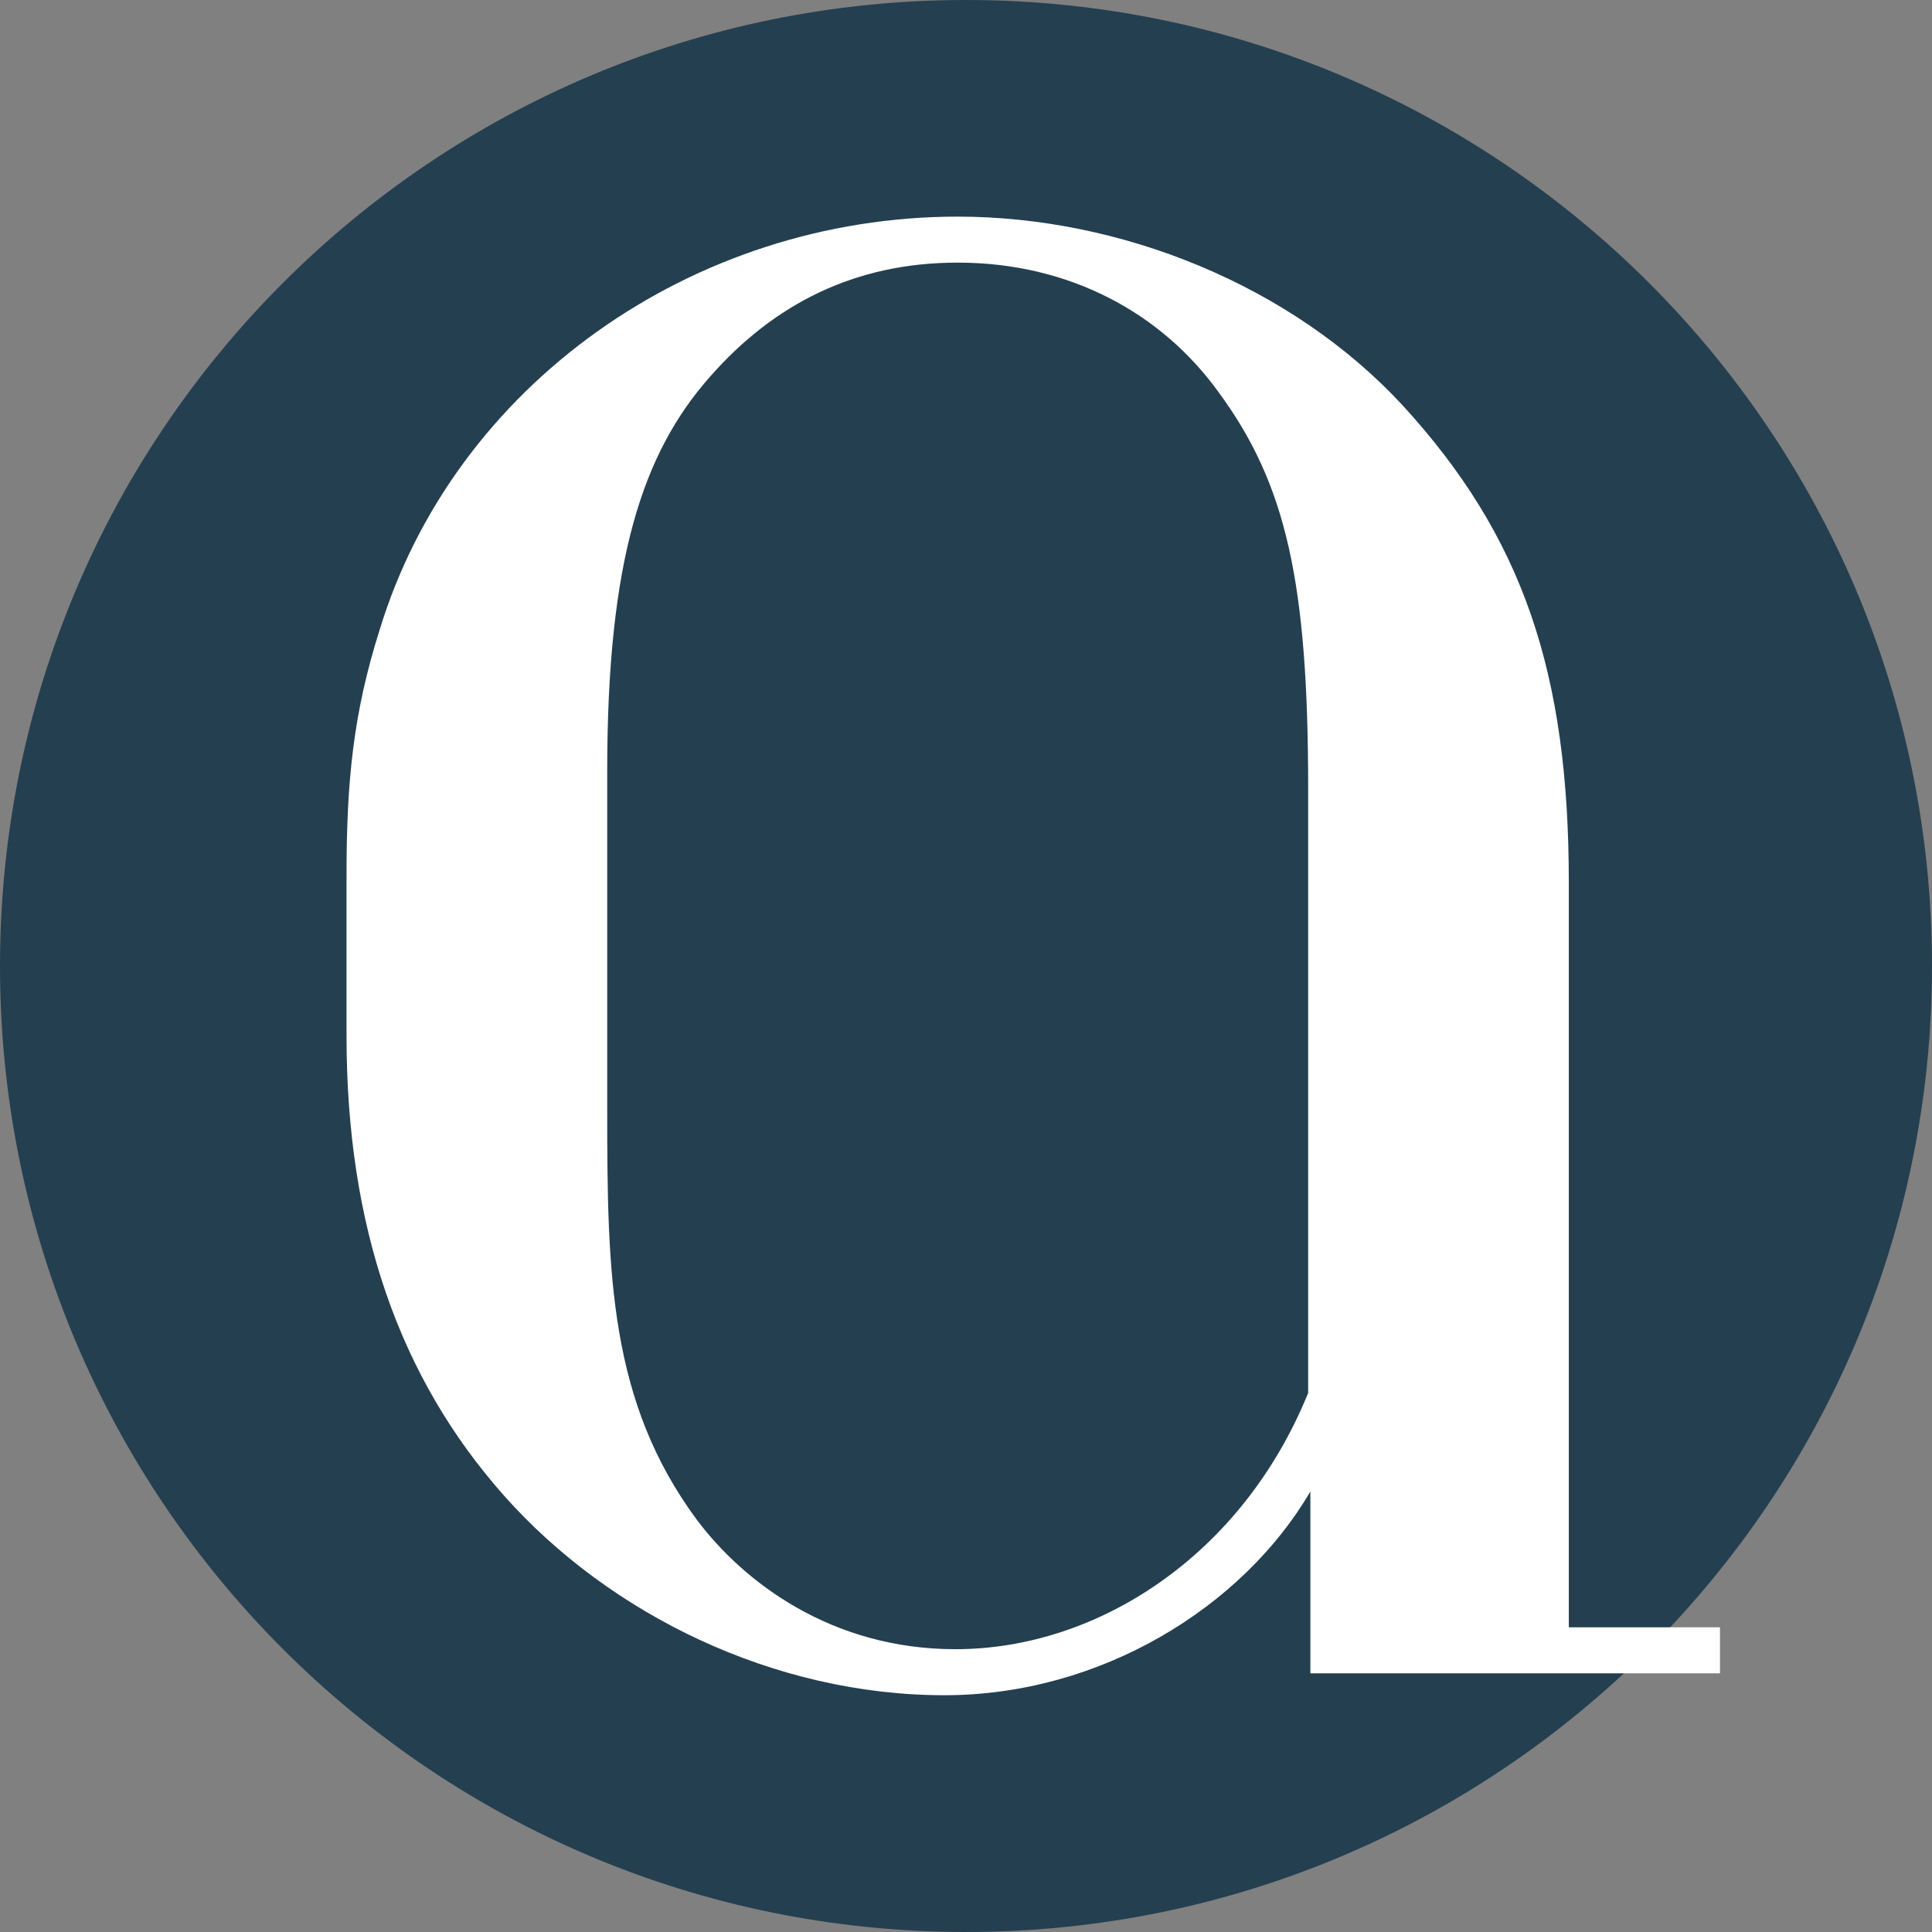
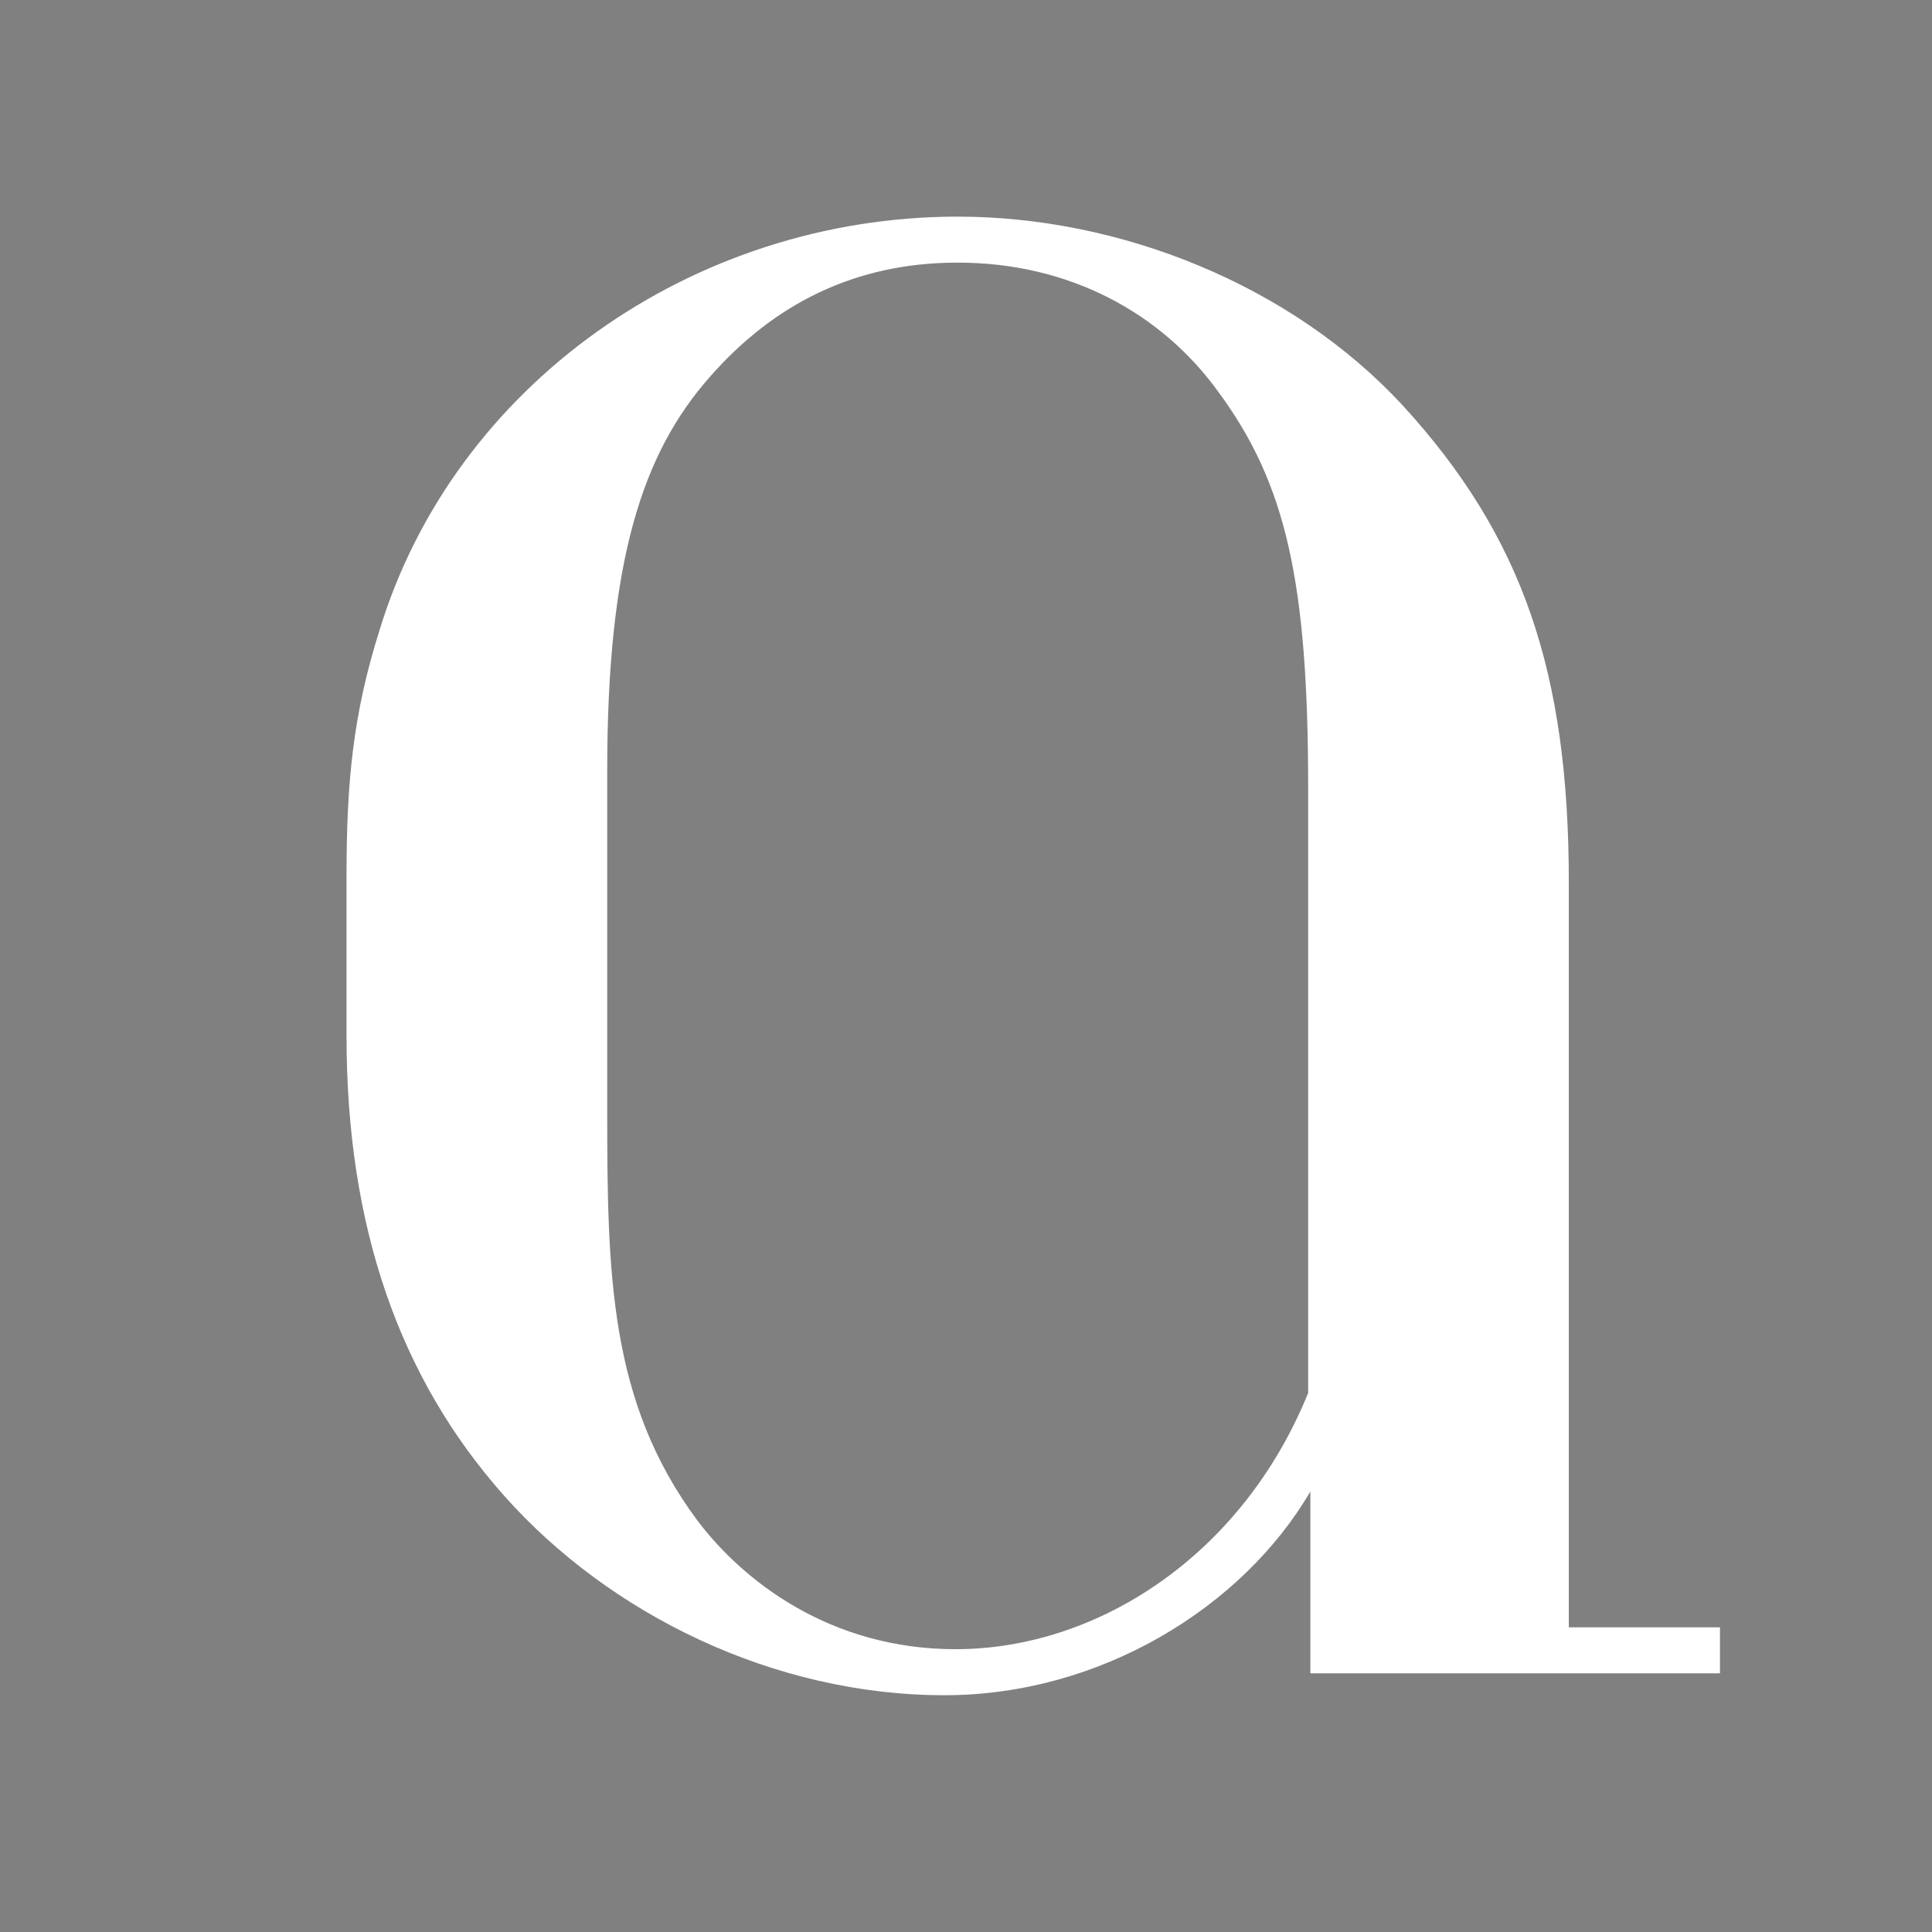
<svg xmlns="http://www.w3.org/2000/svg" version="1.0" preserveAspectRatio="xMidYMid meet" height="1080" viewBox="0 0 810 810" zoomAndPan="magnify" width="1080">
  <rect x="0" y="0" width="810" height="810" fill="#808080" stroke="none" />
  <defs>
    <g />
    <clipPath id="013e0e5203">
-       <path clip-rule="nonzero" d="M 405 0 C 181.324 0 0 181.324 0 405 C 0 628.676 181.324 810 405 810 C 628.676 810 810 628.676 810 405 C 810 181.324 628.676 0 405 0 Z M 405 0" />
-     </clipPath>
+       </clipPath>
  </defs>
  <g clip-path="url(#013e0e5203)">
    <rect fill-opacity="1" height="972" y="-81" fill="#243f50" width="972" x="-81" />
  </g>
  <g fill-opacity="1" fill="#ffffff">
    <g transform="translate(81, 701.541)">
      <g>
        <path d="M 467.453 -117.547 C 439.906 -49.594 379.281 -10.109 319.594 -10.109 C 267.25 -10.109 230.516 -38.578 211.219 -64.281 C 174.484 -113.875 173.578 -167.141 173.578 -236.016 L 173.578 -378.375 C 173.578 -466.531 188.266 -511.531 216.734 -543.672 C 243.375 -573.984 277.344 -591.438 320.516 -591.438 C 367.344 -591.438 405.922 -570.312 429.797 -537.25 C 458.266 -498.672 467.453 -457.344 467.453 -371.031 Z M 576.734 -331.531 C 576.734 -419.703 557.453 -476.641 506.938 -531.734 C 460.109 -582.25 388.469 -610.719 320.516 -610.719 C 209.391 -610.719 109.281 -540 78.062 -437.141 C 67.047 -402.25 64.281 -373.781 64.281 -334.281 L 64.281 -267.25 C 64.281 -187.344 86.328 -123.984 130.406 -74.391 C 174.484 -24.797 243.375 9.188 315 9.188 C 380.203 9.188 439.906 -27.547 468.375 -76.219 L 468.375 0 L 640.109 0 L 640.109 -19.281 L 576.734 -19.281 Z M 576.734 -331.531" />
      </g>
    </g>
  </g>
</svg>